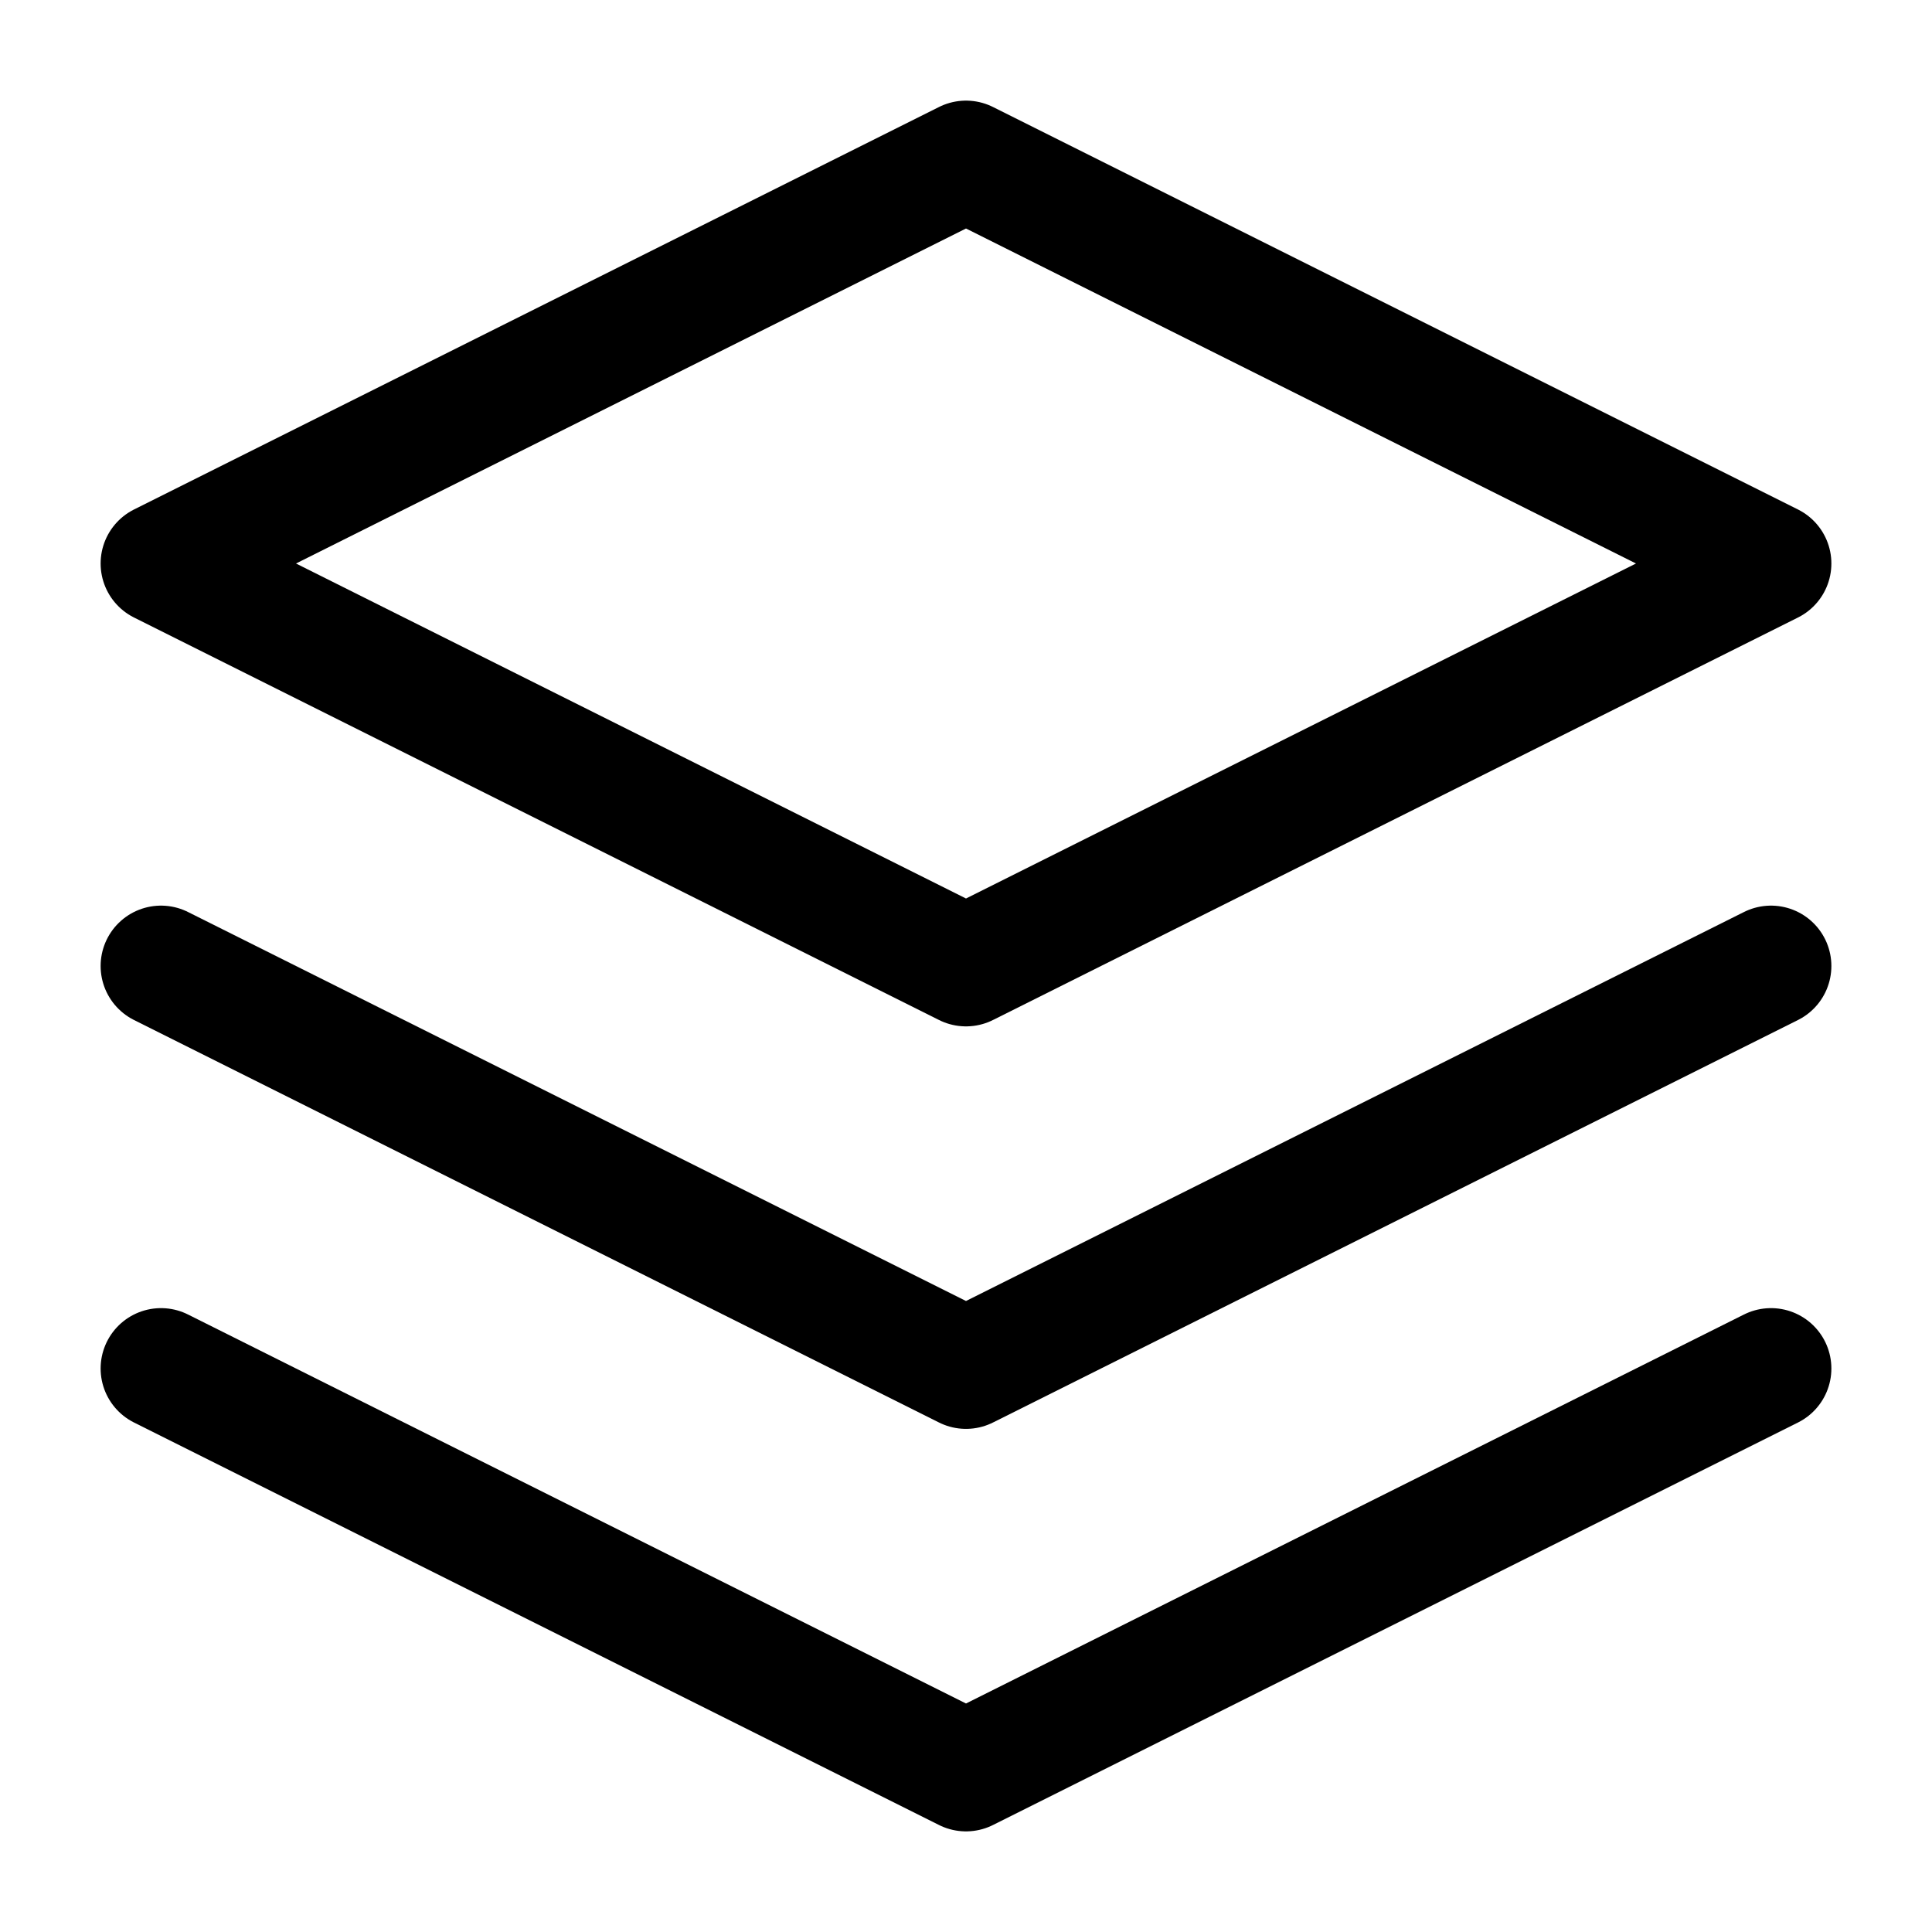
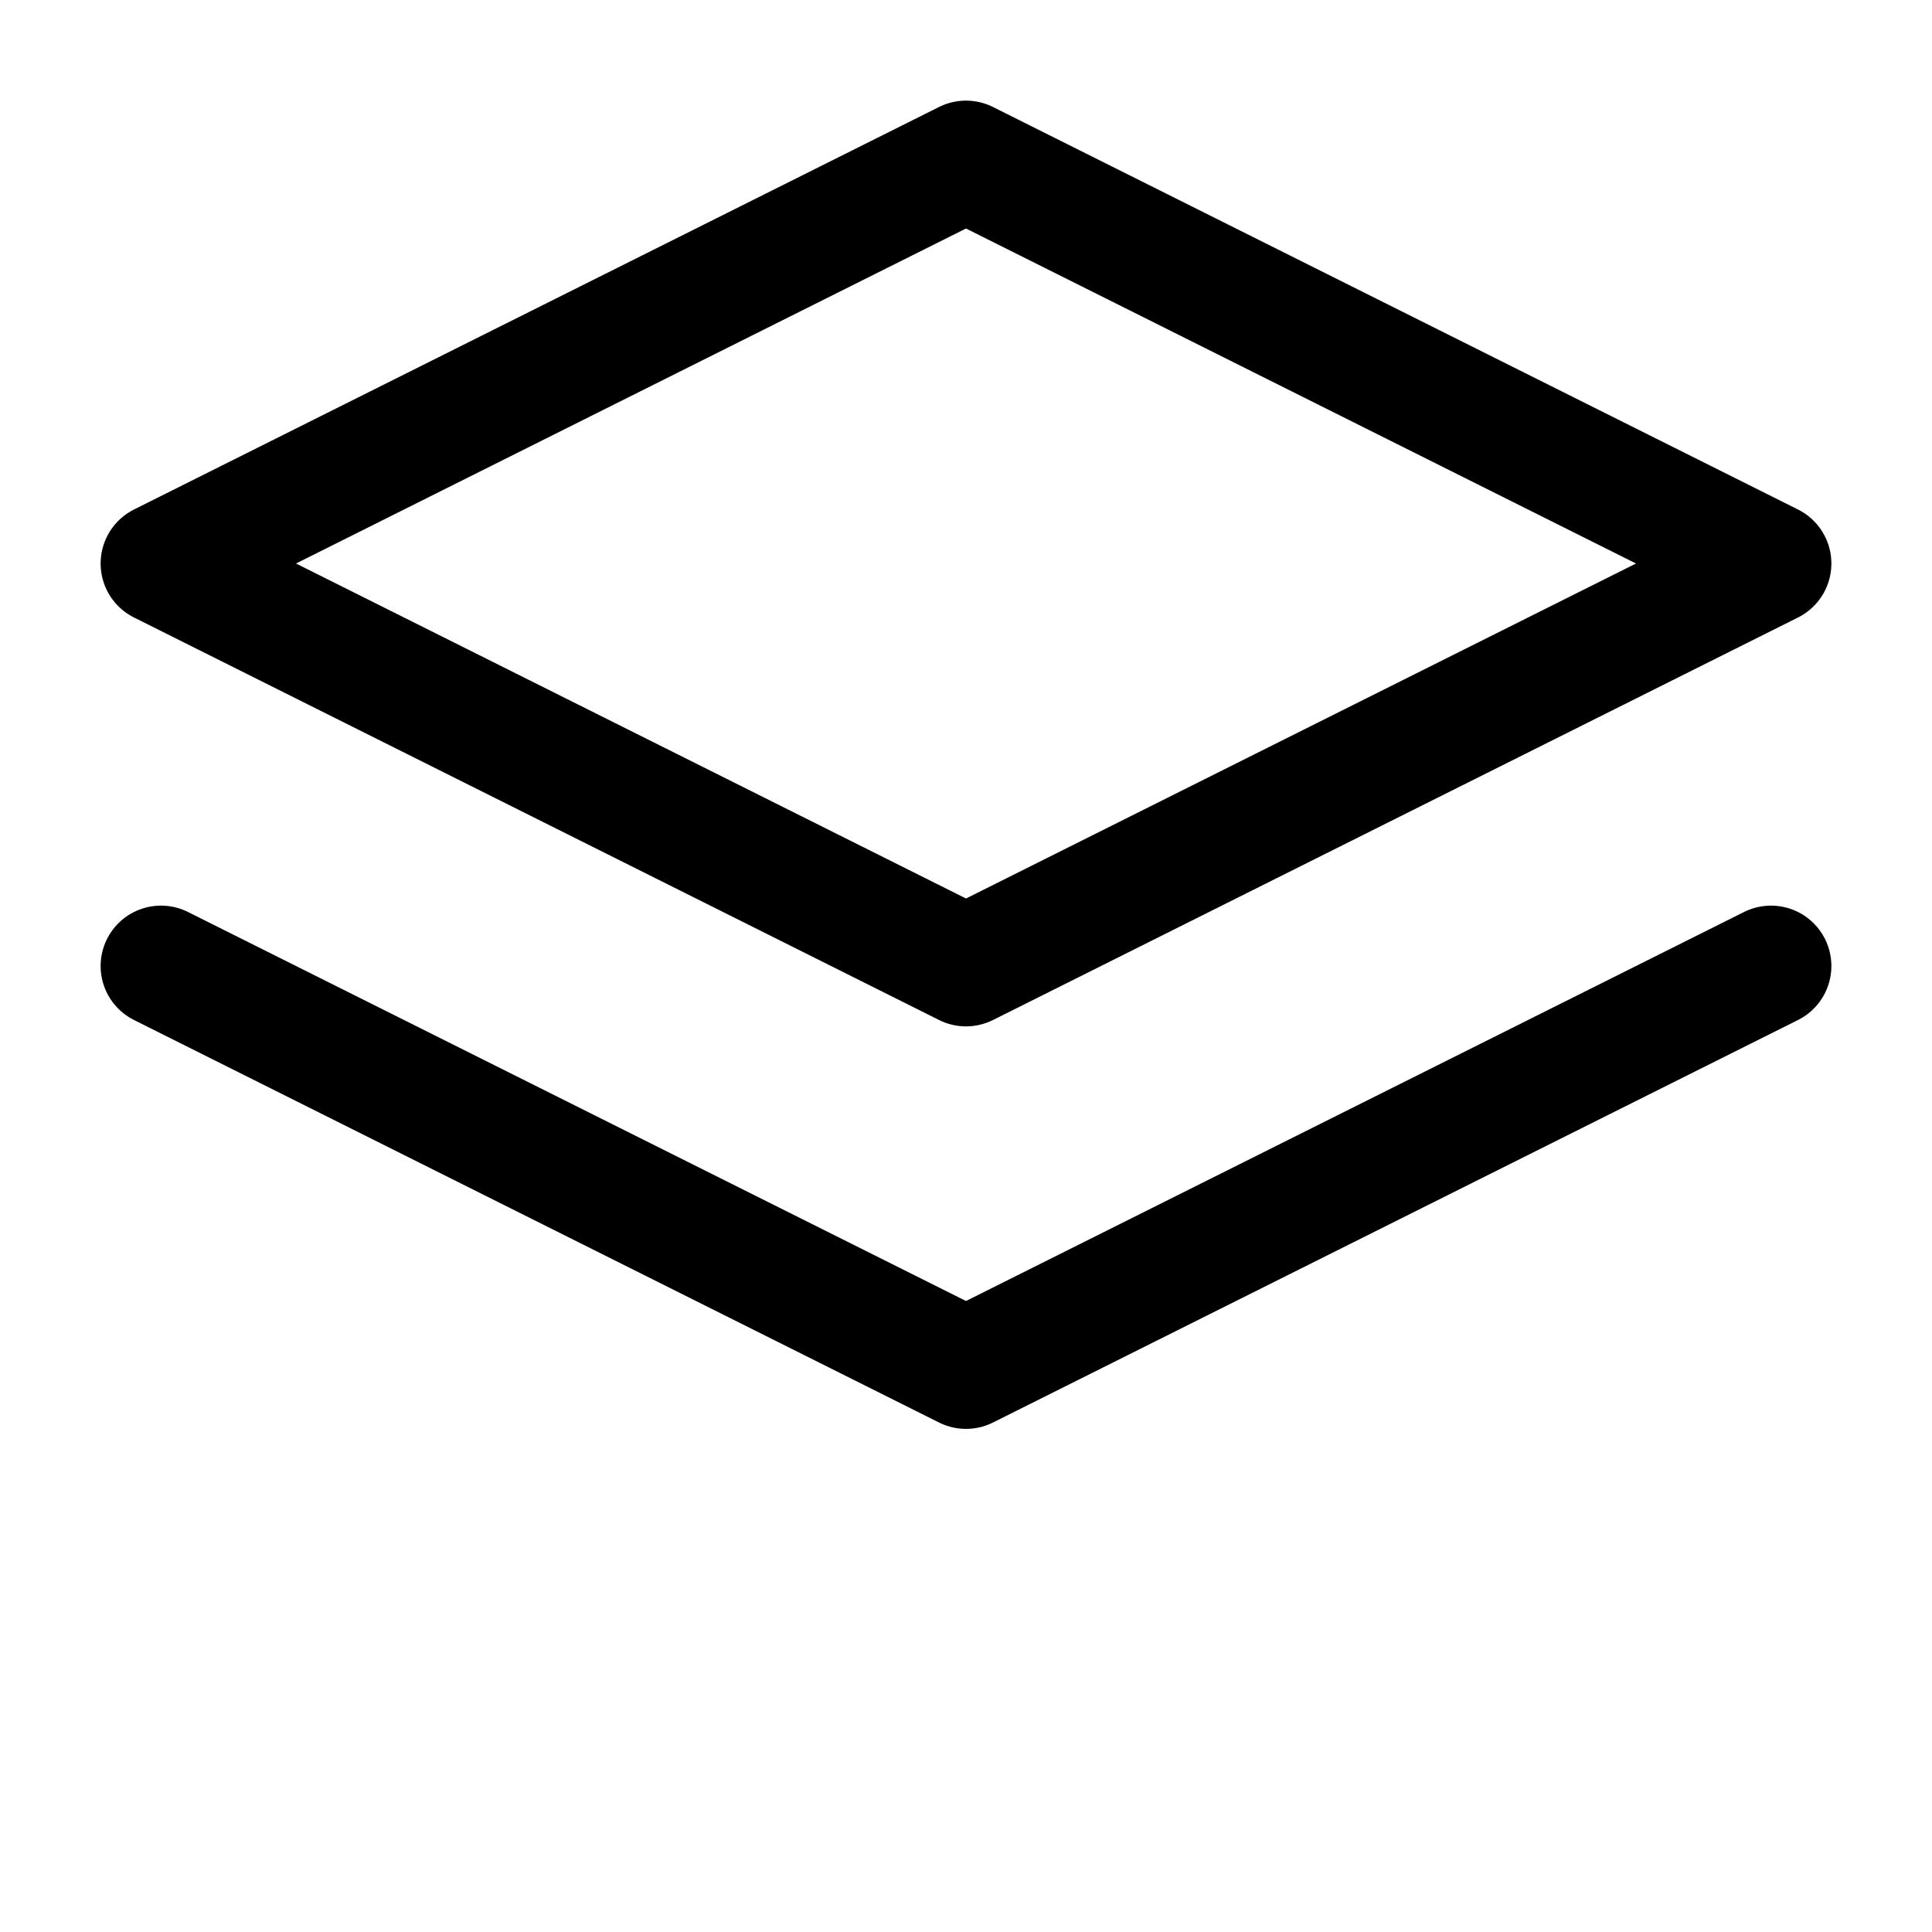
<svg xmlns="http://www.w3.org/2000/svg" viewBox="0 0 24 24" fill="none">
  <path d="M12 2L2 7L12 12L22 7L12 2Z" stroke="currentColor" stroke-width="1.5" stroke-linecap="round" stroke-linejoin="round" />
-   <path d="M2 17L12 22L22 17" stroke="currentColor" stroke-width="1.5" stroke-linecap="round" stroke-linejoin="round" />
  <path d="M2 12L12 17L22 12" stroke="currentColor" stroke-width="1.5" stroke-linecap="round" stroke-linejoin="round" />
</svg>